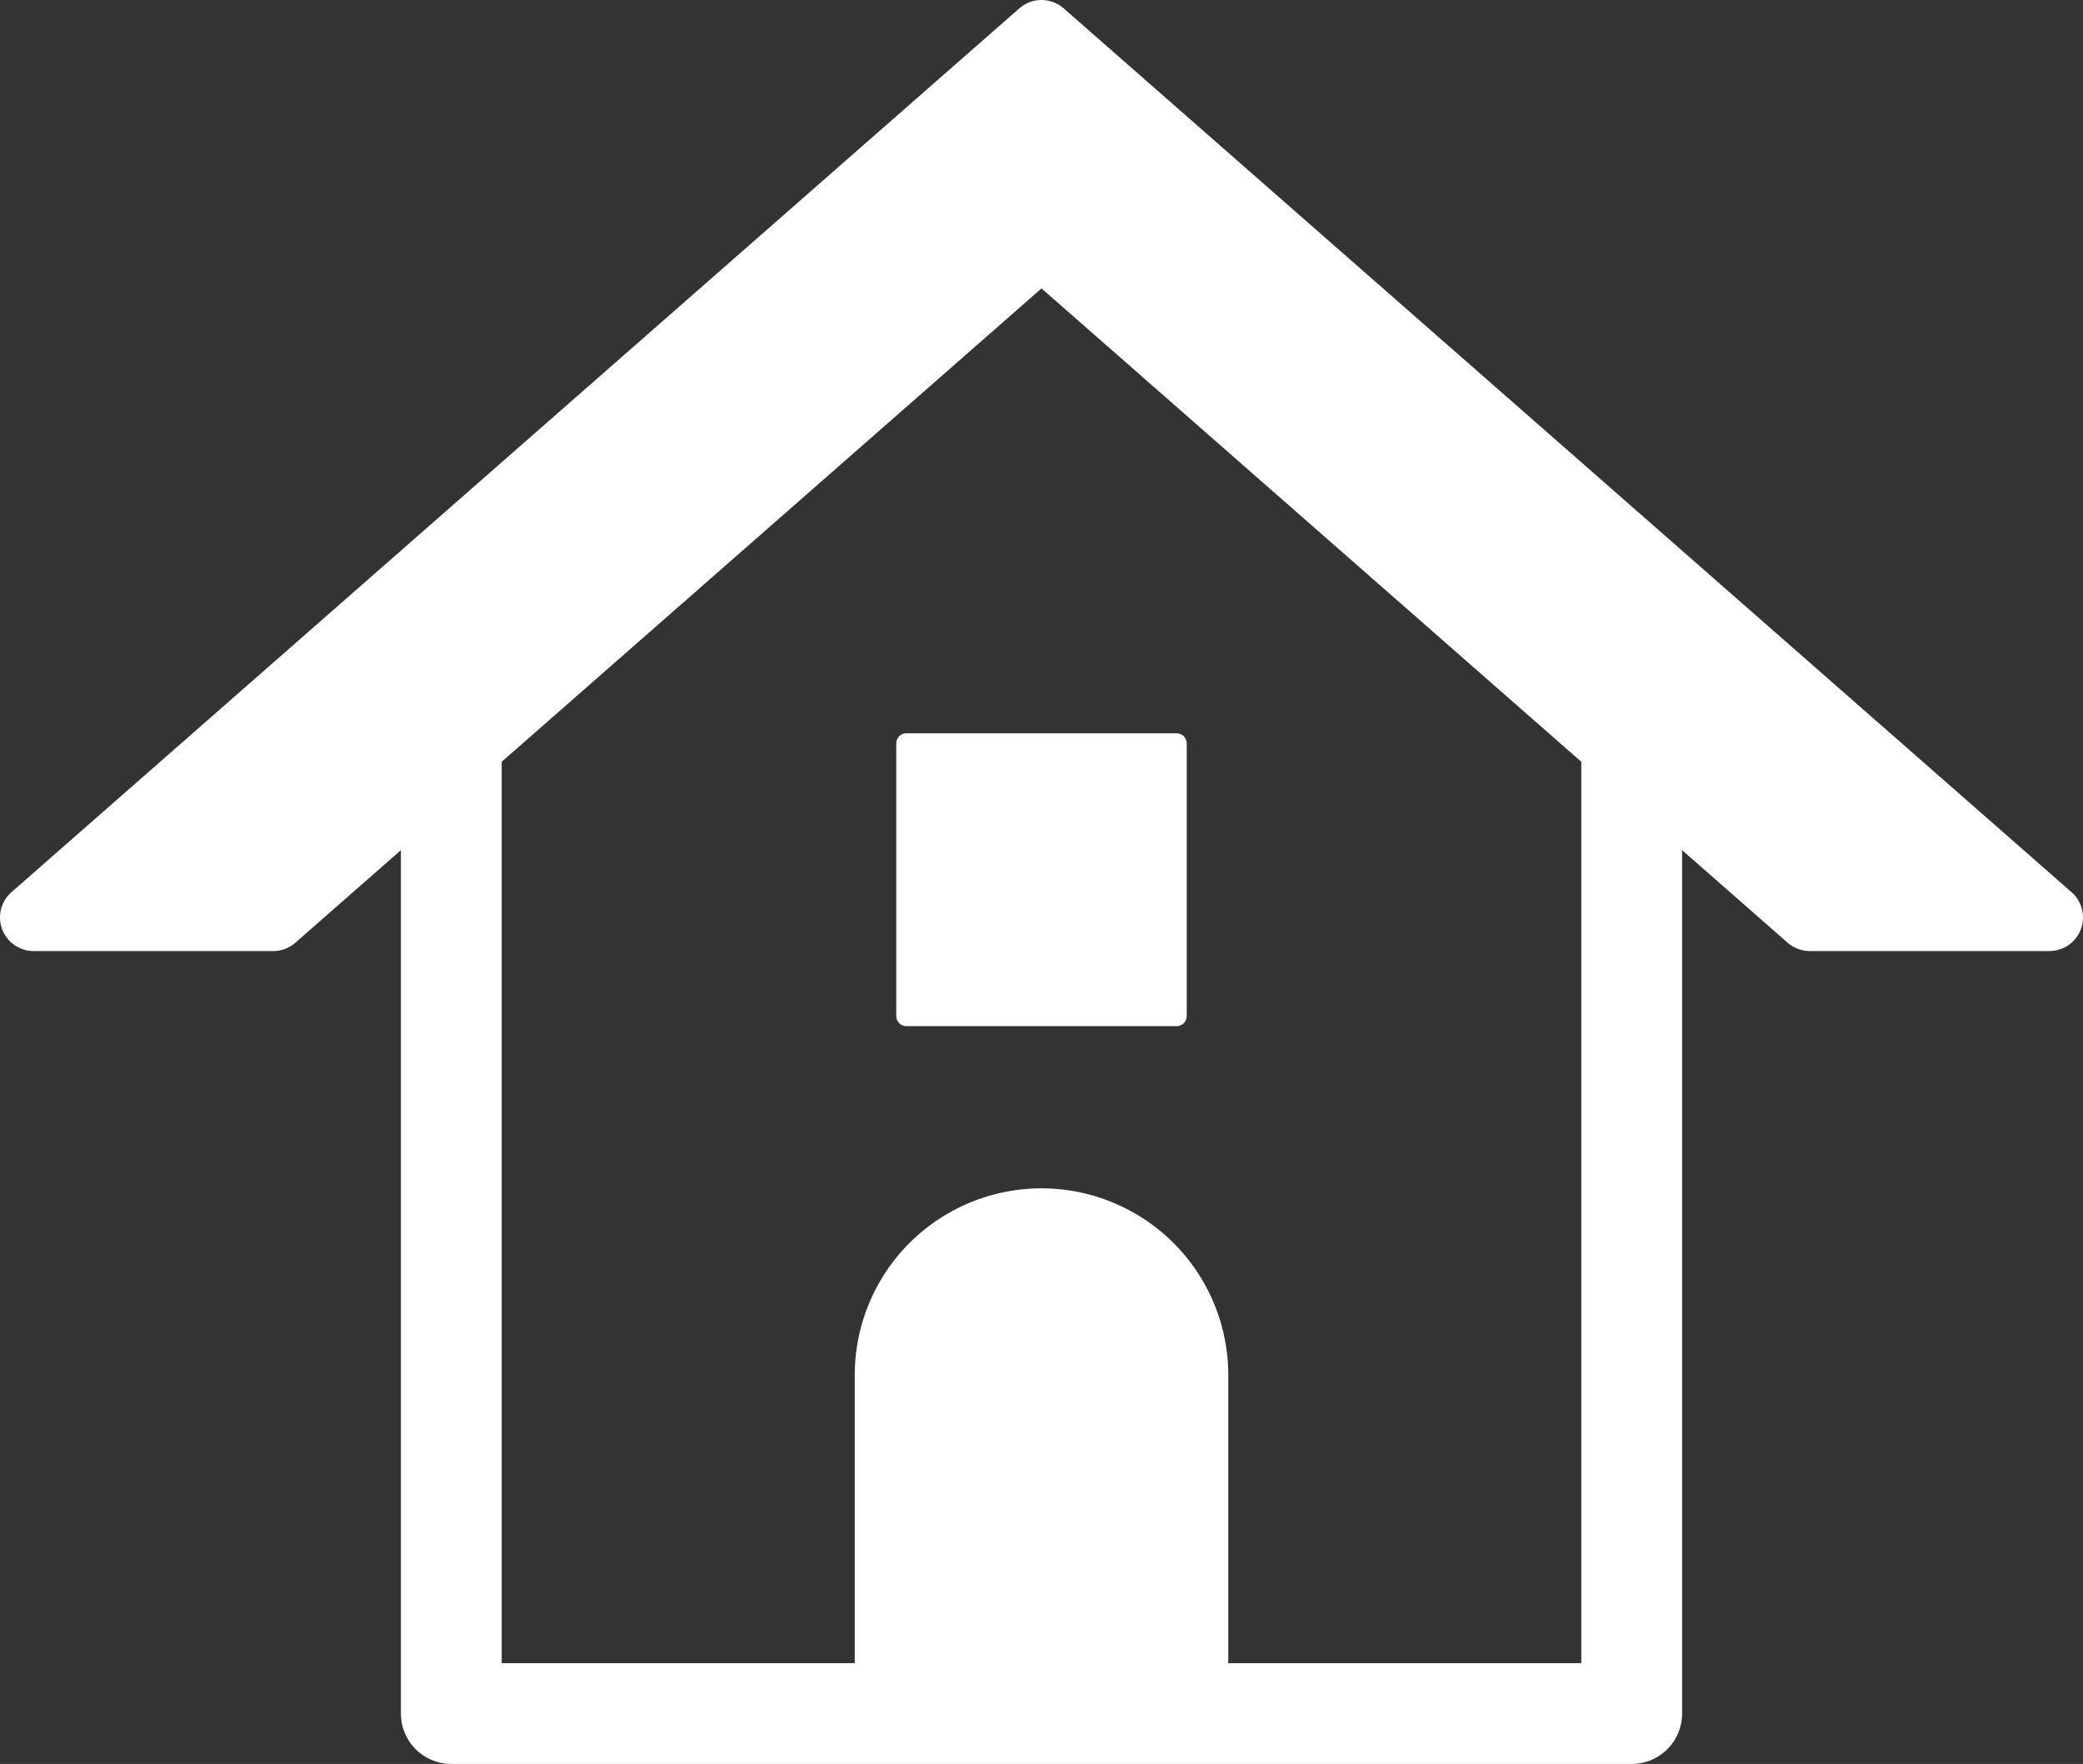
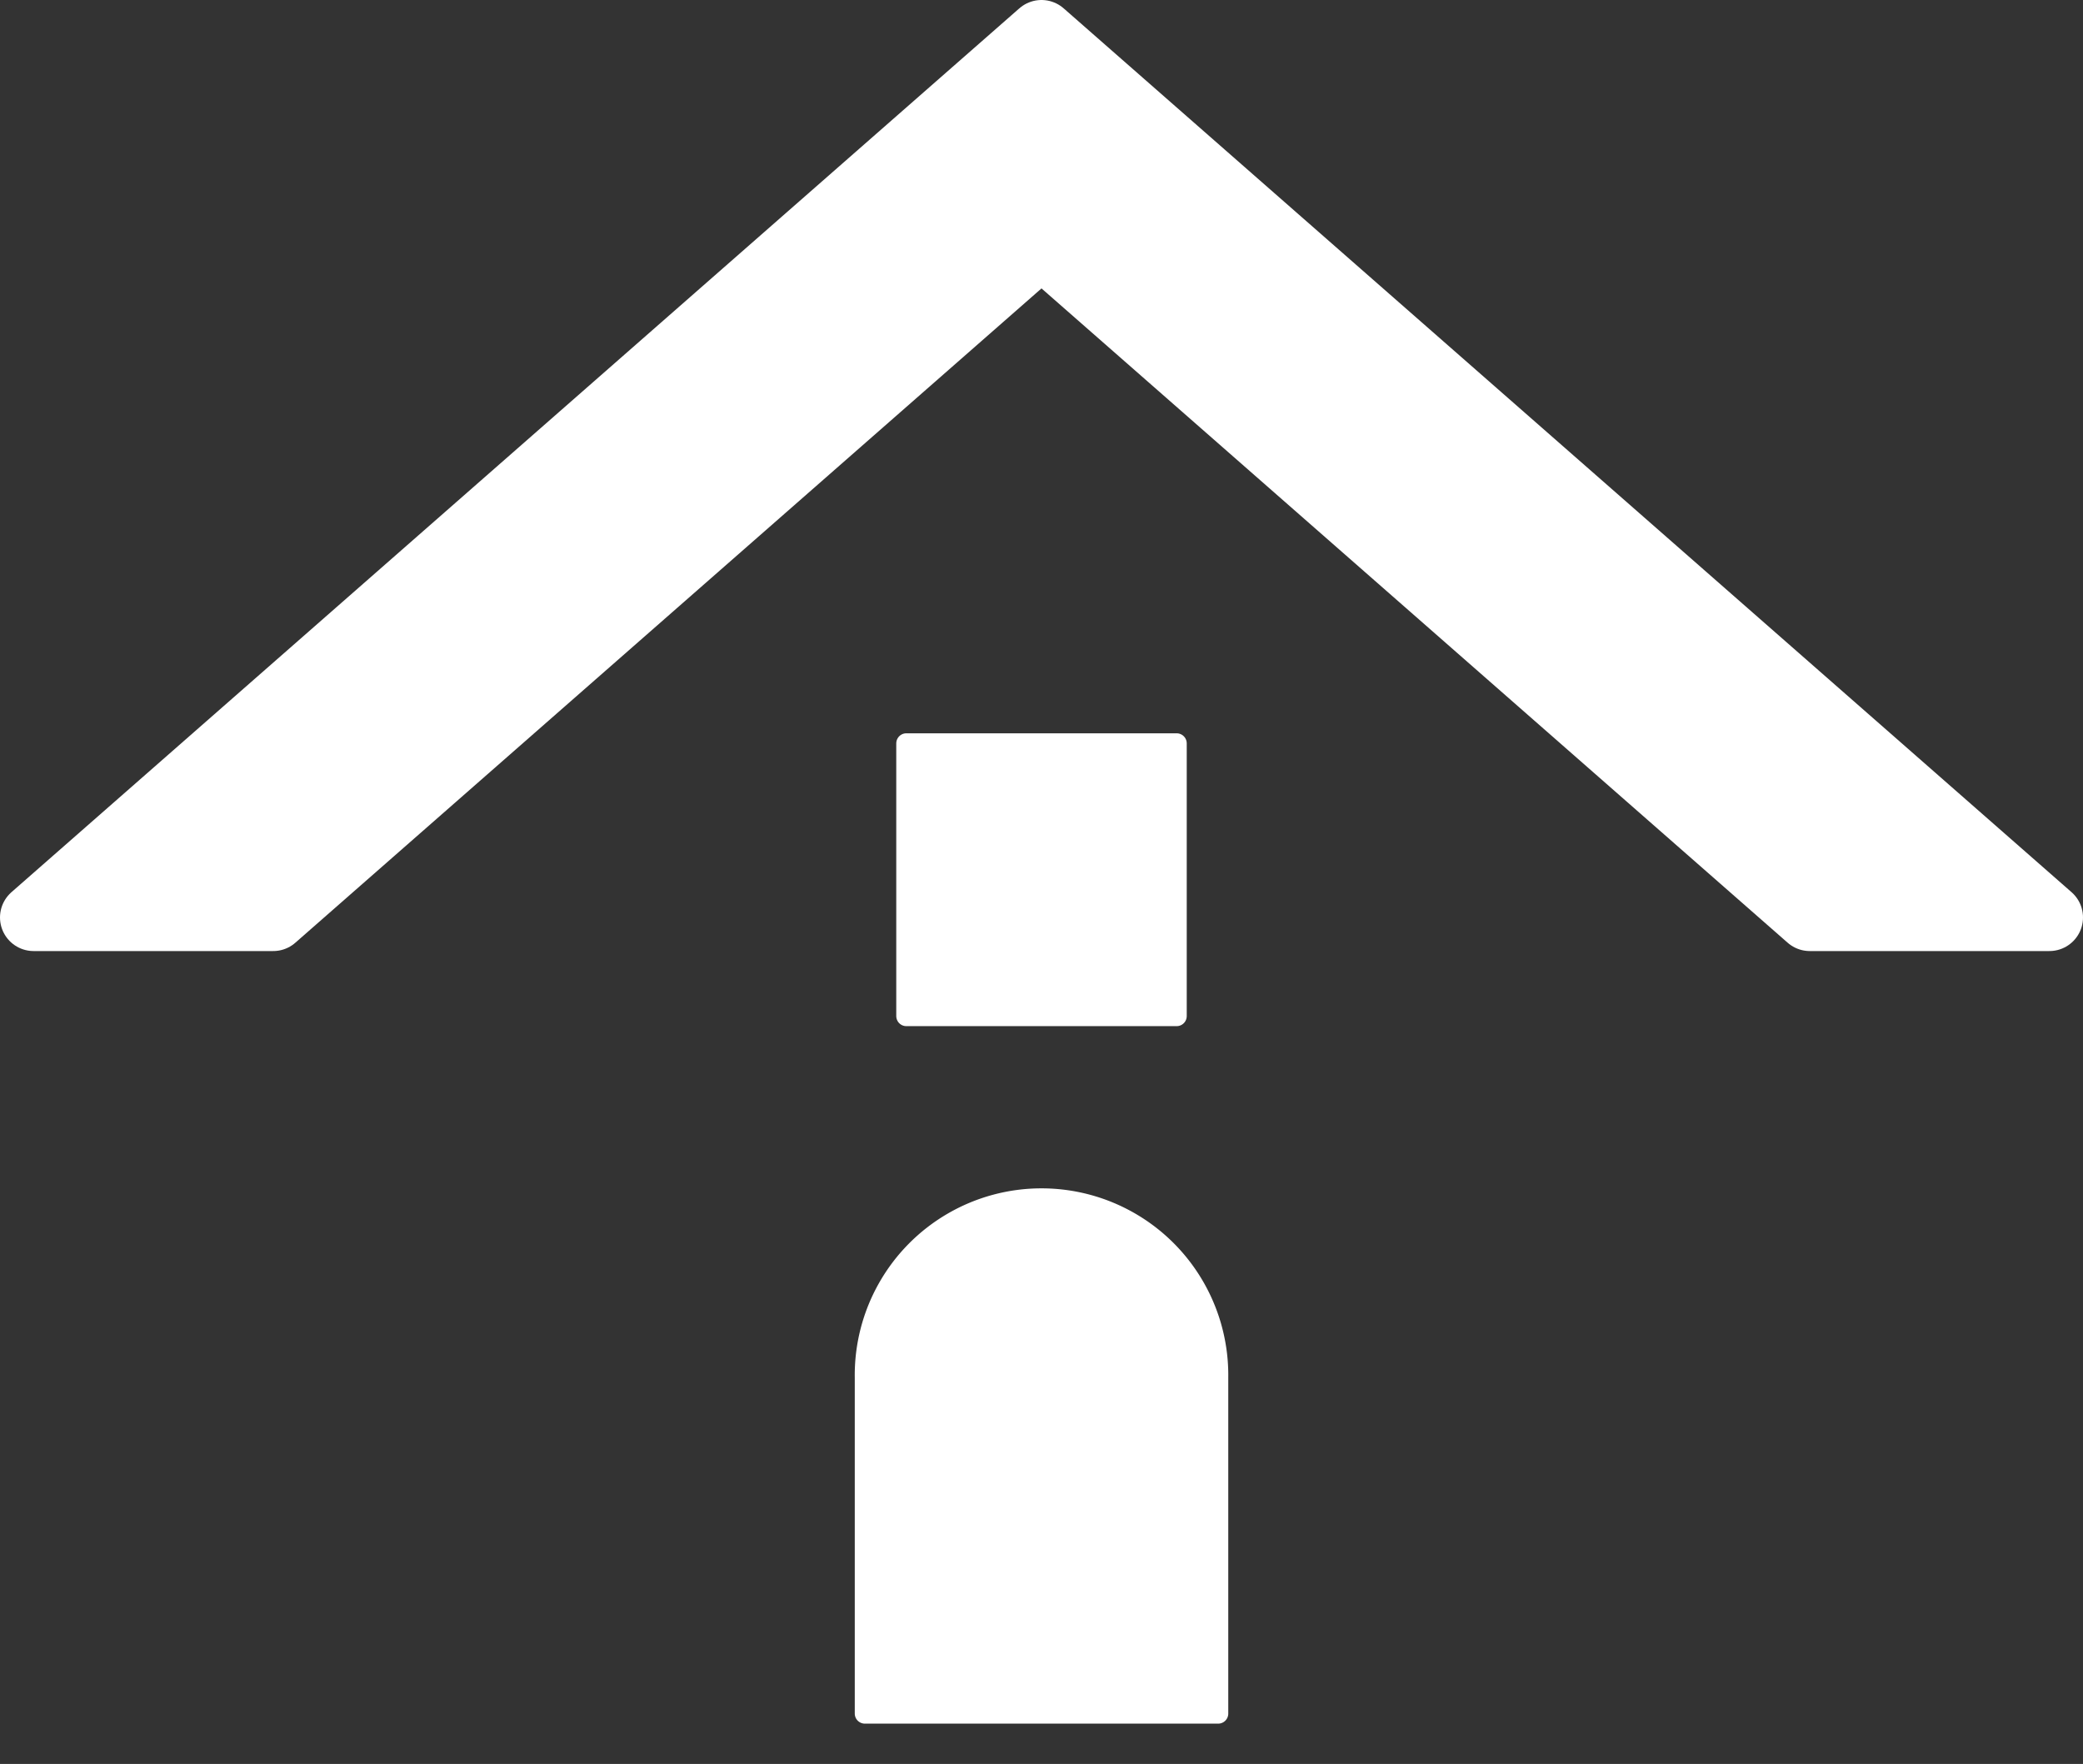
<svg xmlns="http://www.w3.org/2000/svg" width="62" height="52.5" viewBox="0 0 62 52.5">
  <rect x="0" y="0" width="62" height="52.5" fill="#333333" stroke="none" />
  <defs>
    <clipPath id="a">
      <rect width="62" height="52.5" fill="none" />
    </clipPath>
  </defs>
  <g clip-path="url(#a)">
-     <path d="M31,4.71,13.433,18.36V51H48.567V18.36Z" transform="translate(0 0)" fill="none" stroke="#fff" stroke-linecap="round" stroke-linejoin="round" stroke-width="3" />
    <path d="M36.259,51H25.742V41a5.259,5.259,0,1,1,10.517,0Z" transform="translate(0 0)" fill="#fff" />
    <path d="M36.259,51H25.742V41a5.259,5.259,0,1,1,10.517,0Z" transform="translate(0 0)" fill="none" stroke="#fff" stroke-linecap="round" stroke-linejoin="round" stroke-width="0.6" />
    <path d="M31,1,1,27.306H8.132L31,7.254,53.868,27.306H61Z" transform="translate(0 0)" fill="#fff" />
    <path d="M31,1,1,27.306H8.132L31,7.254,53.868,27.306H61Z" transform="translate(0 0)" fill="none" stroke="#fff" stroke-linecap="round" stroke-linejoin="round" stroke-width="2" />
    <rect width="8.046" height="8.116" transform="translate(26.977 22.125)" fill="#fff" />
    <rect width="8.046" height="8.116" transform="translate(26.977 22.125)" fill="none" stroke="#fff" stroke-linecap="round" stroke-linejoin="round" stroke-width="0.6" />
  </g>
</svg>